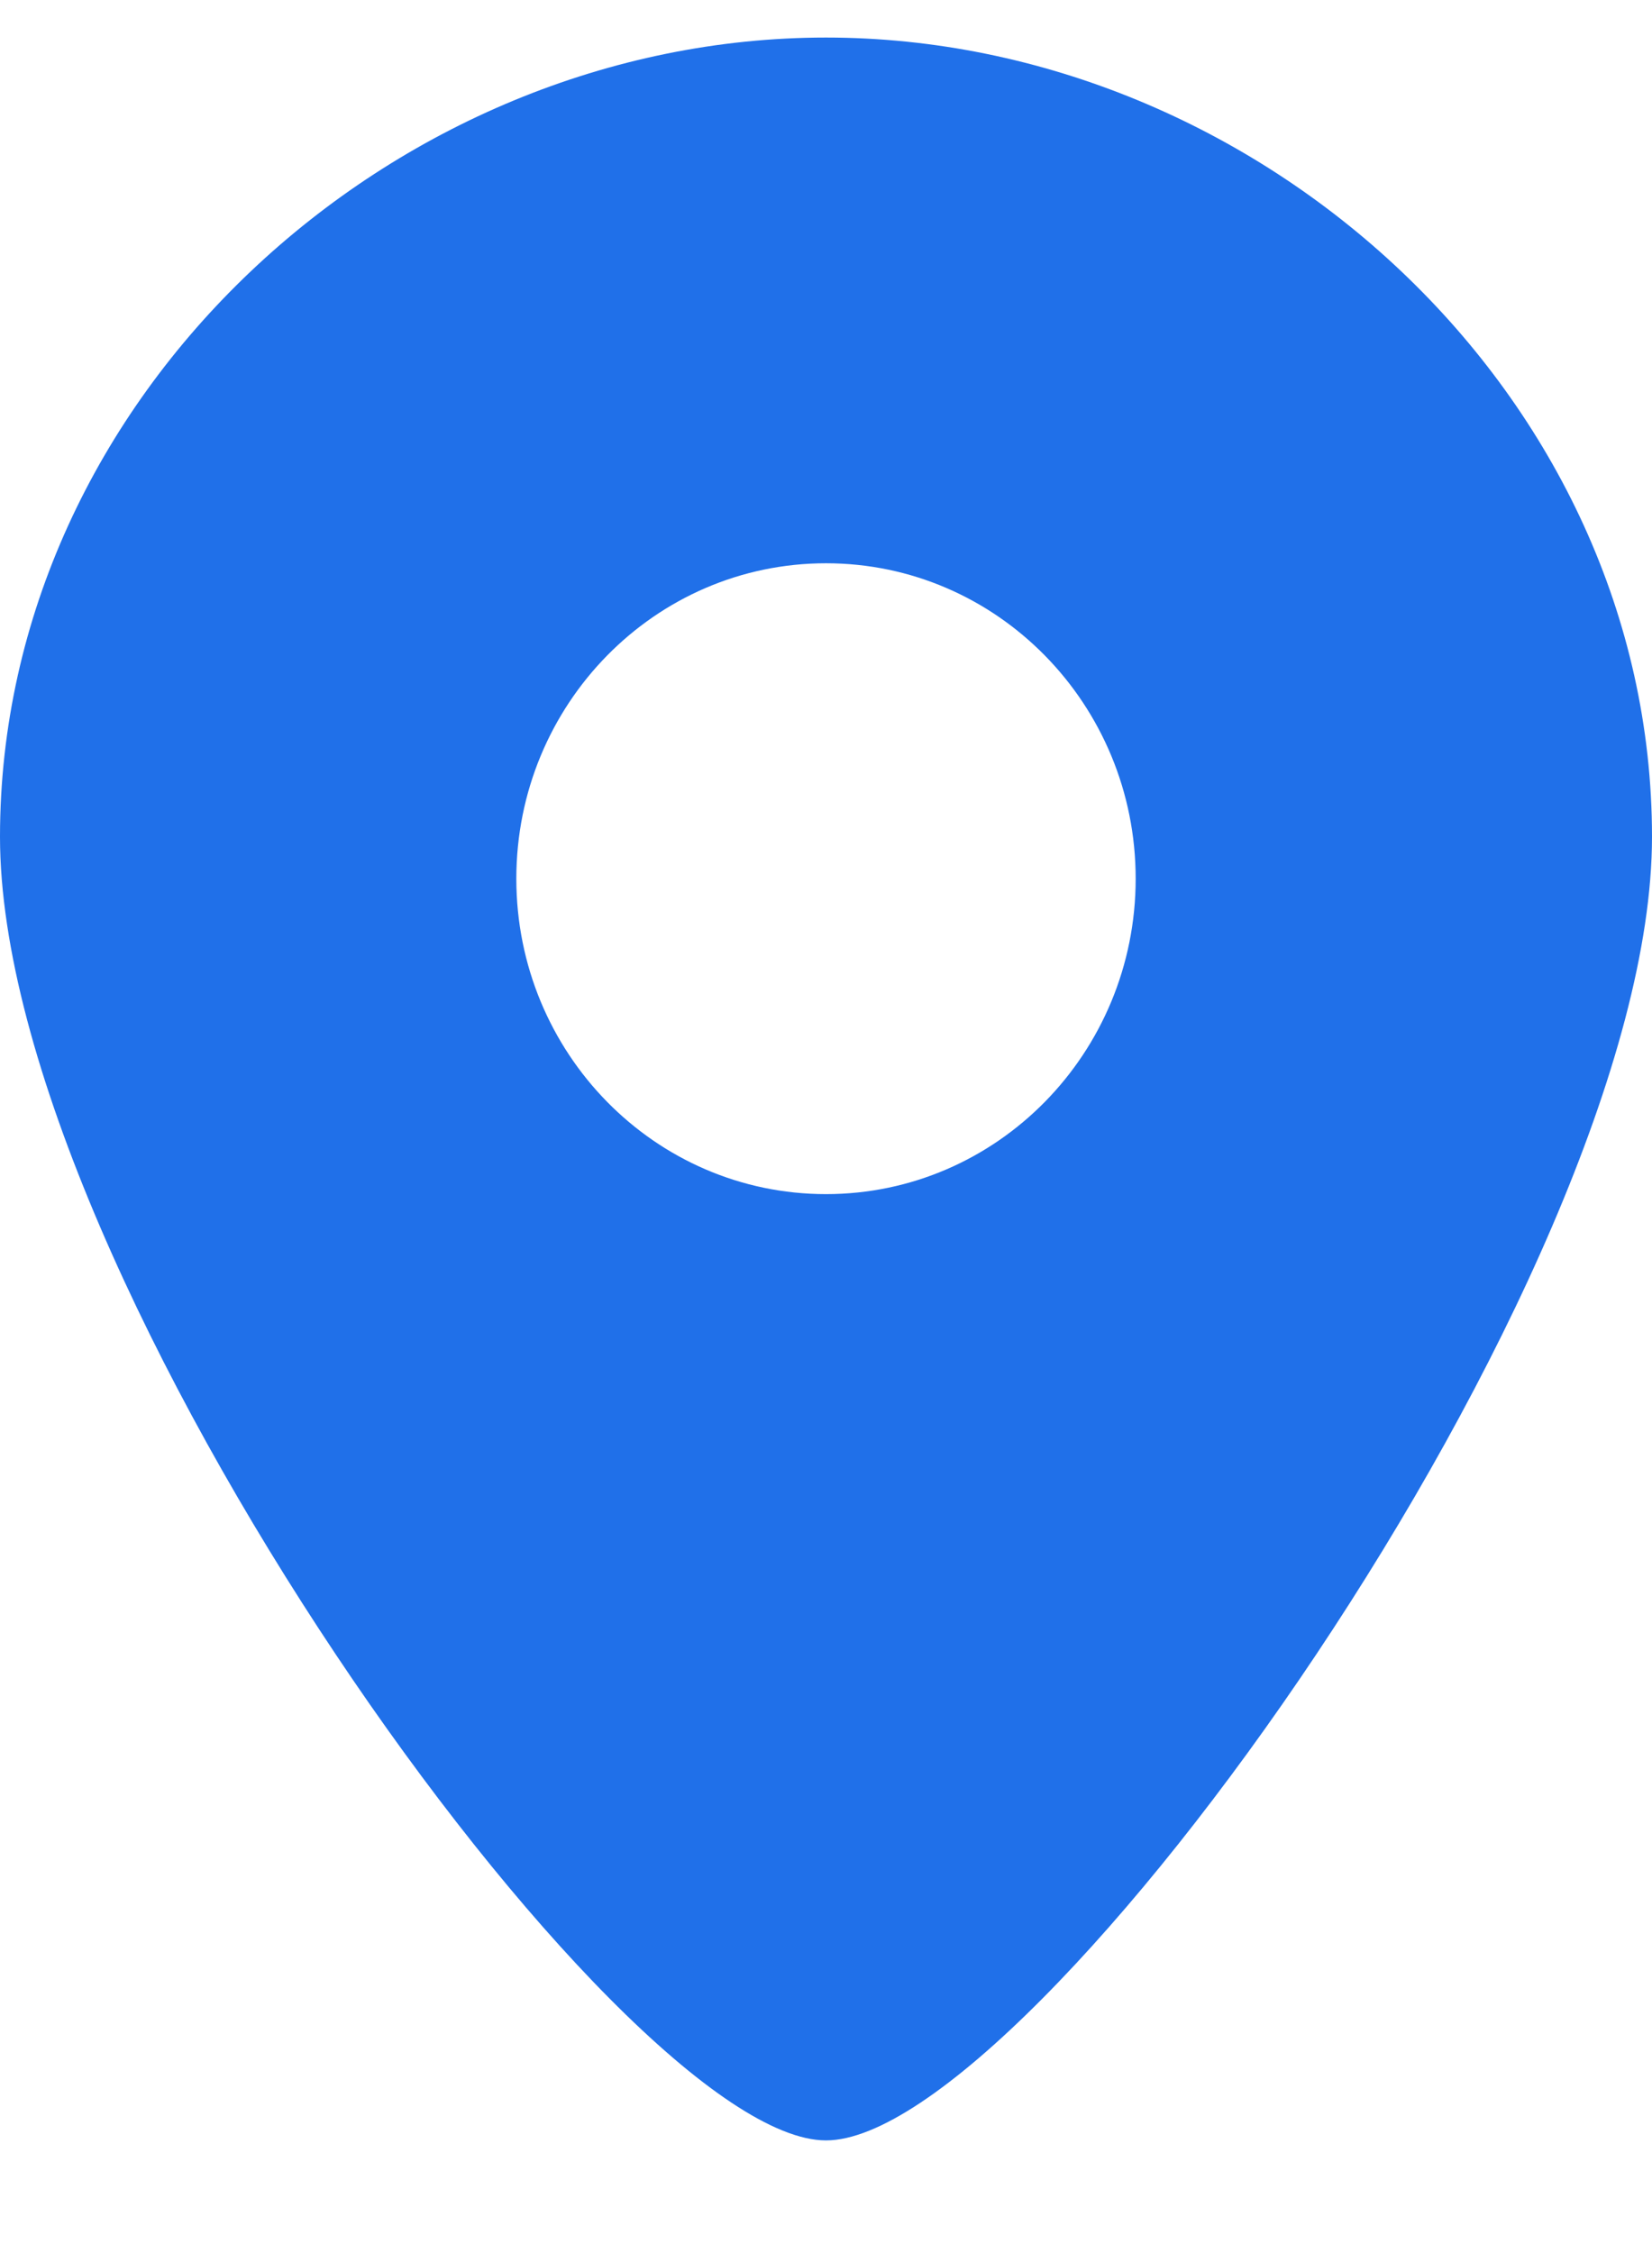
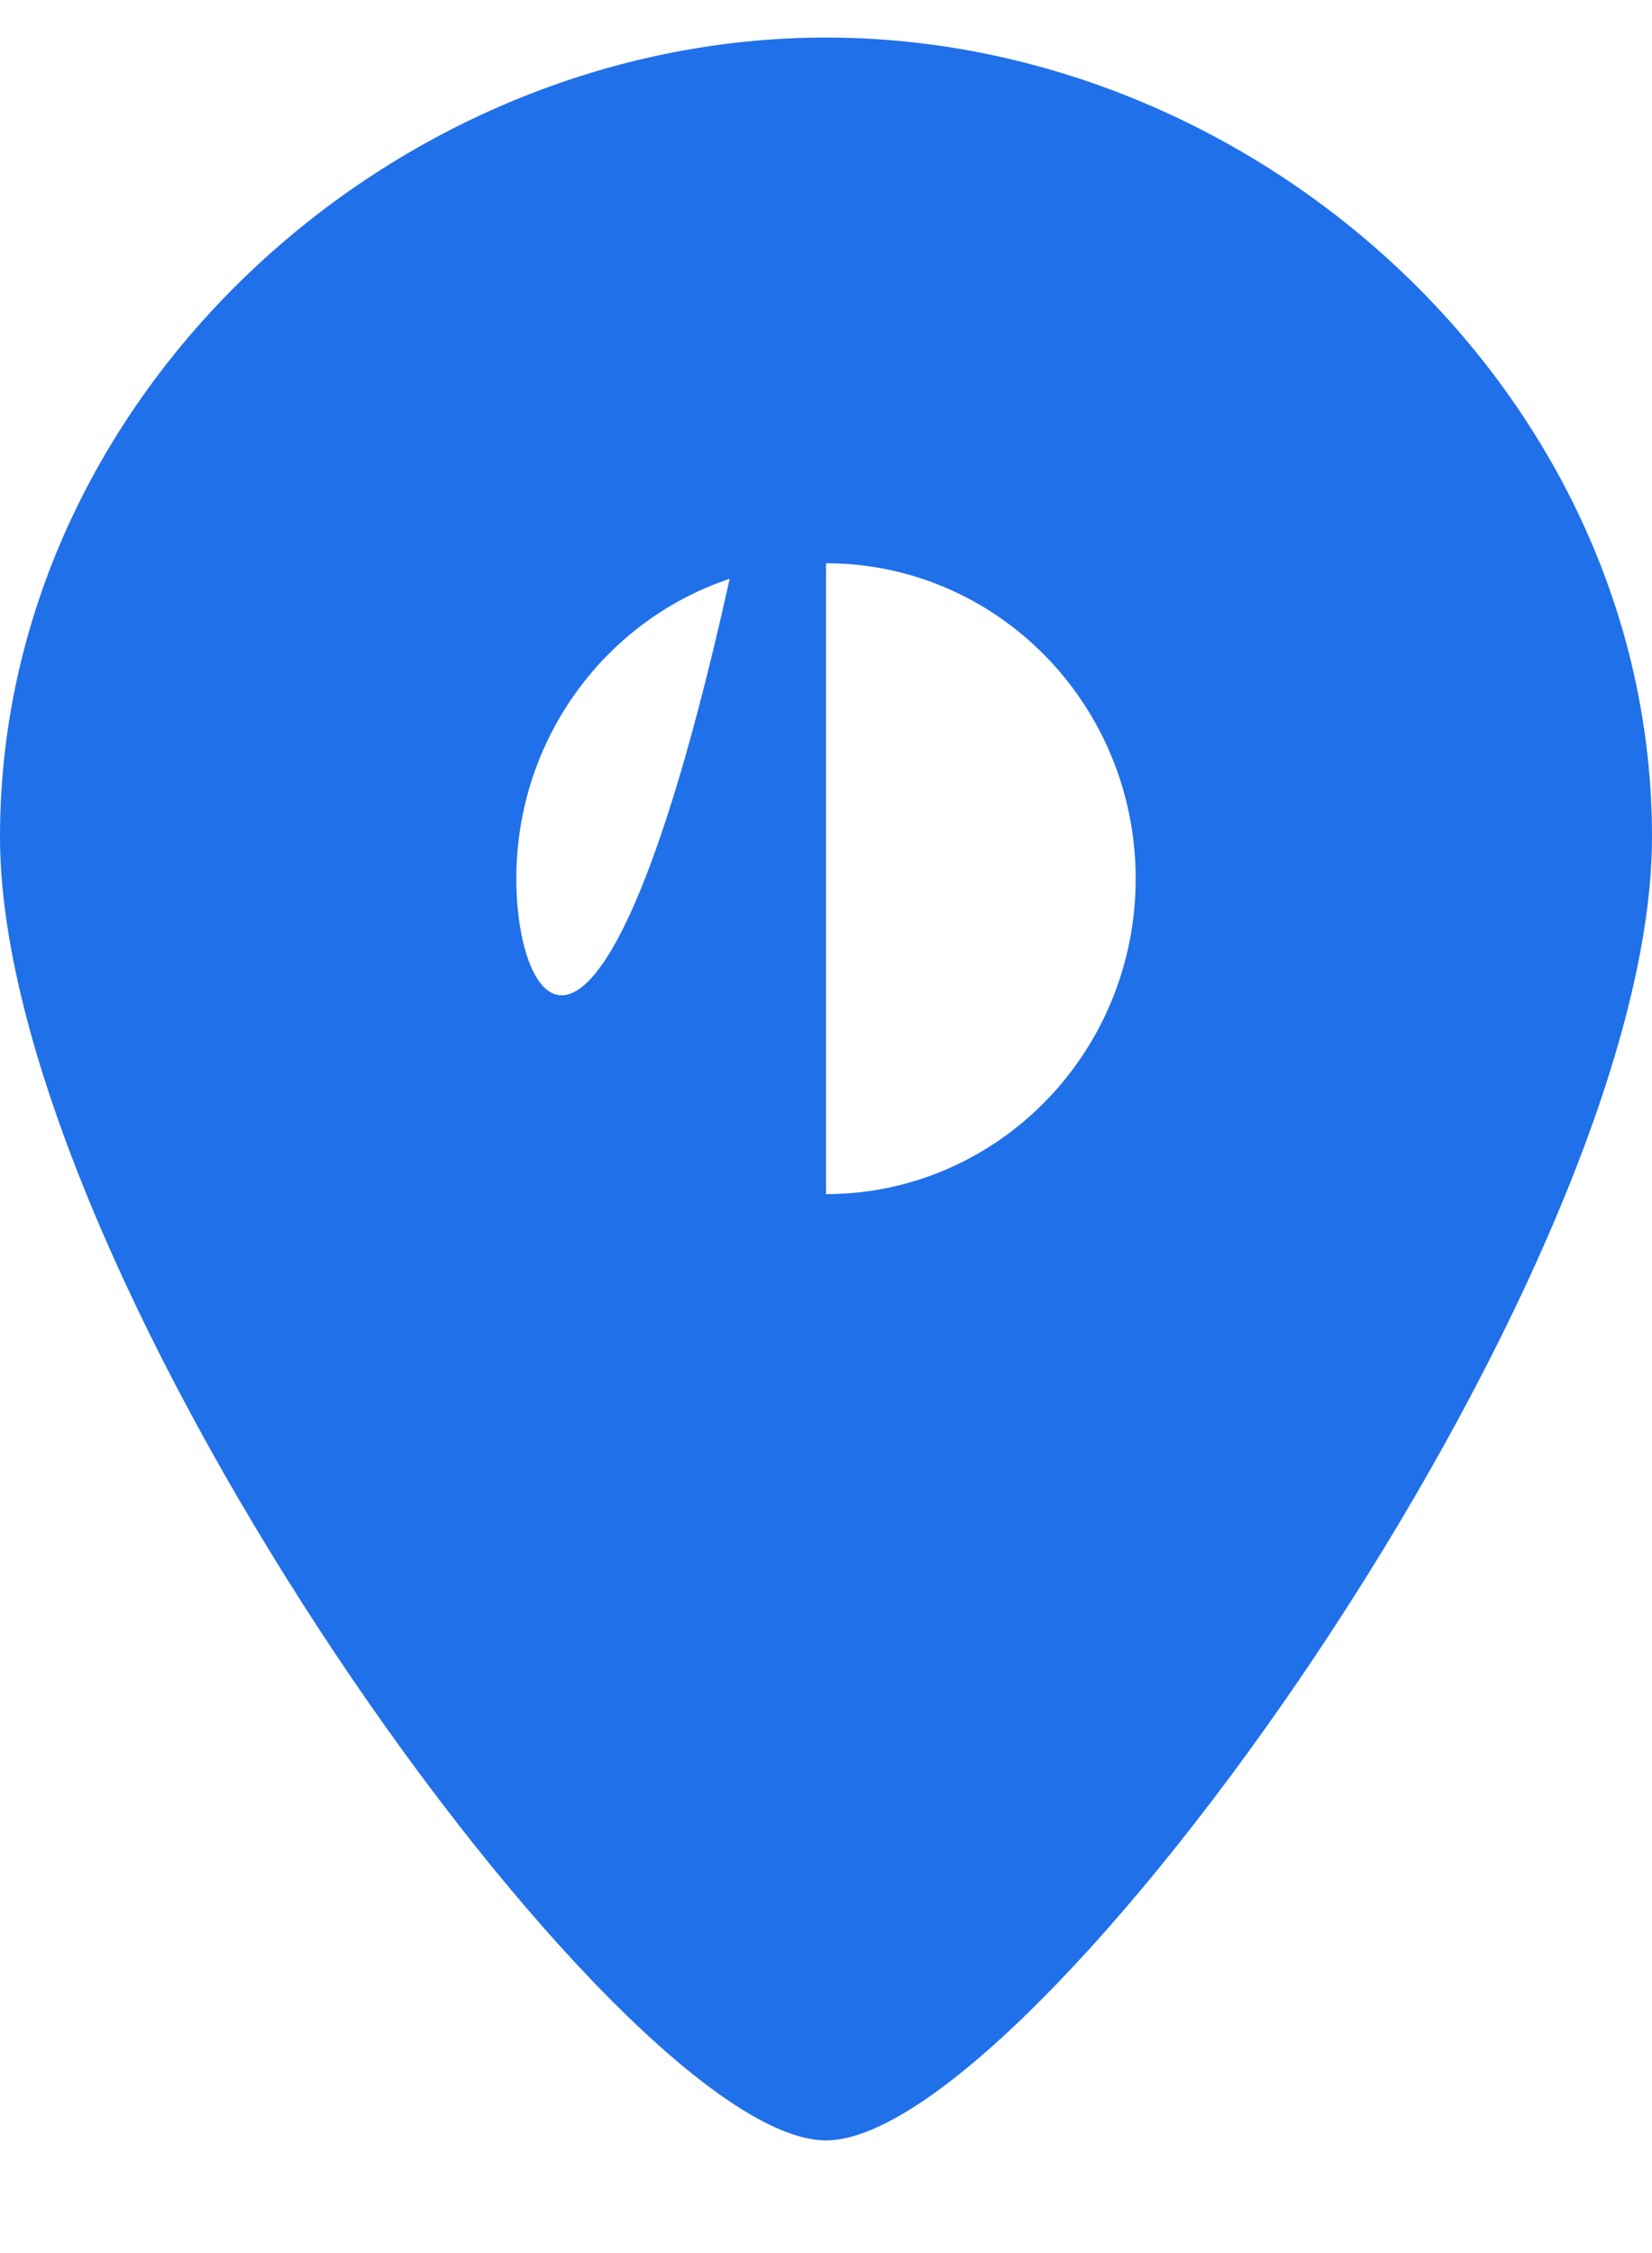
<svg xmlns="http://www.w3.org/2000/svg" width="11" height="15" viewBox="0 0 11 15" fill="none">
-   <path d="M5.5 0.25C2.614 0.25 0 2.632 0 5.571C0 8.51 4.125 14.25 5.5 14.25C6.875 14.25 11 8.51 11 5.571C11 2.632 8.387 0.25 5.5 0.25ZM5.5 7.95C4.361 7.95 3.438 7.01 3.438 5.85C3.438 4.69 4.361 3.75 5.5 3.75C6.639 3.75 7.562 4.69 7.562 5.85C7.562 7.01 6.639 7.95 5.5 7.95Z" fill="#2070E9" />
+   <path d="M5.5 0.25C2.614 0.25 0 2.632 0 5.571C0 8.51 4.125 14.25 5.5 14.25C6.875 14.25 11 8.51 11 5.571C11 2.632 8.387 0.25 5.5 0.25ZC4.361 7.95 3.438 7.01 3.438 5.85C3.438 4.69 4.361 3.75 5.5 3.75C6.639 3.75 7.562 4.69 7.562 5.85C7.562 7.01 6.639 7.95 5.5 7.95Z" fill="#2070E9" />
</svg>